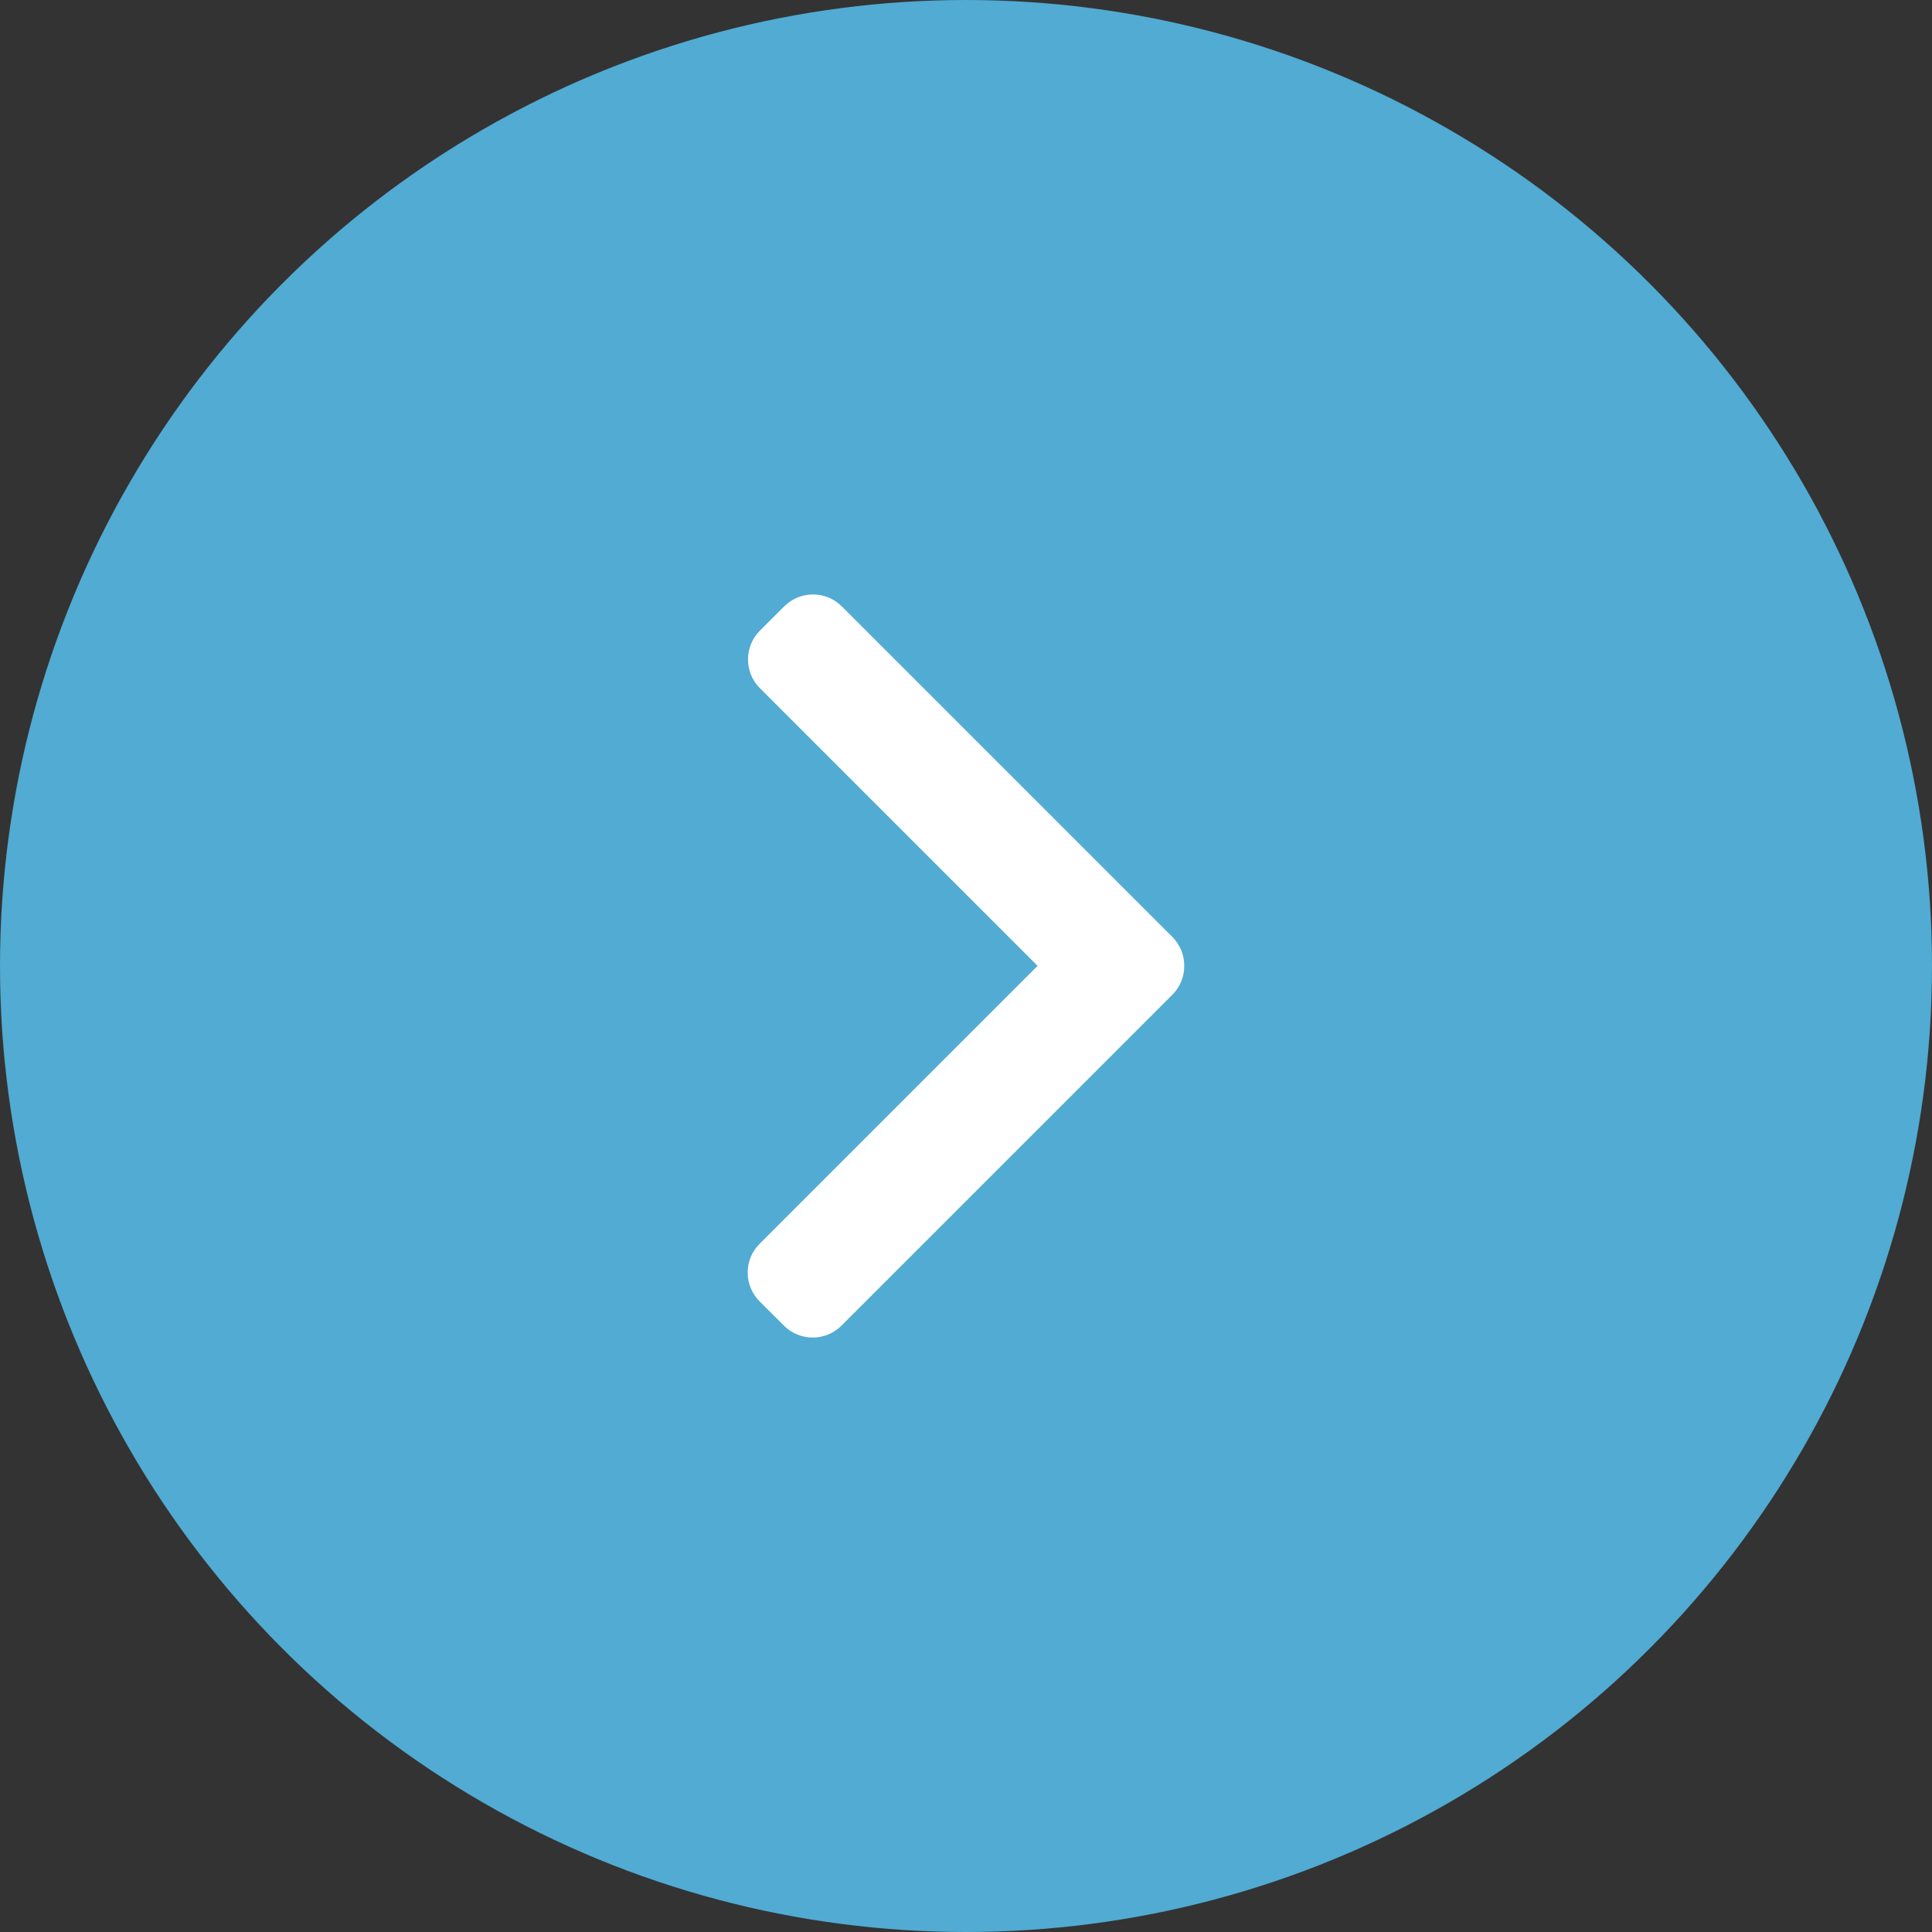
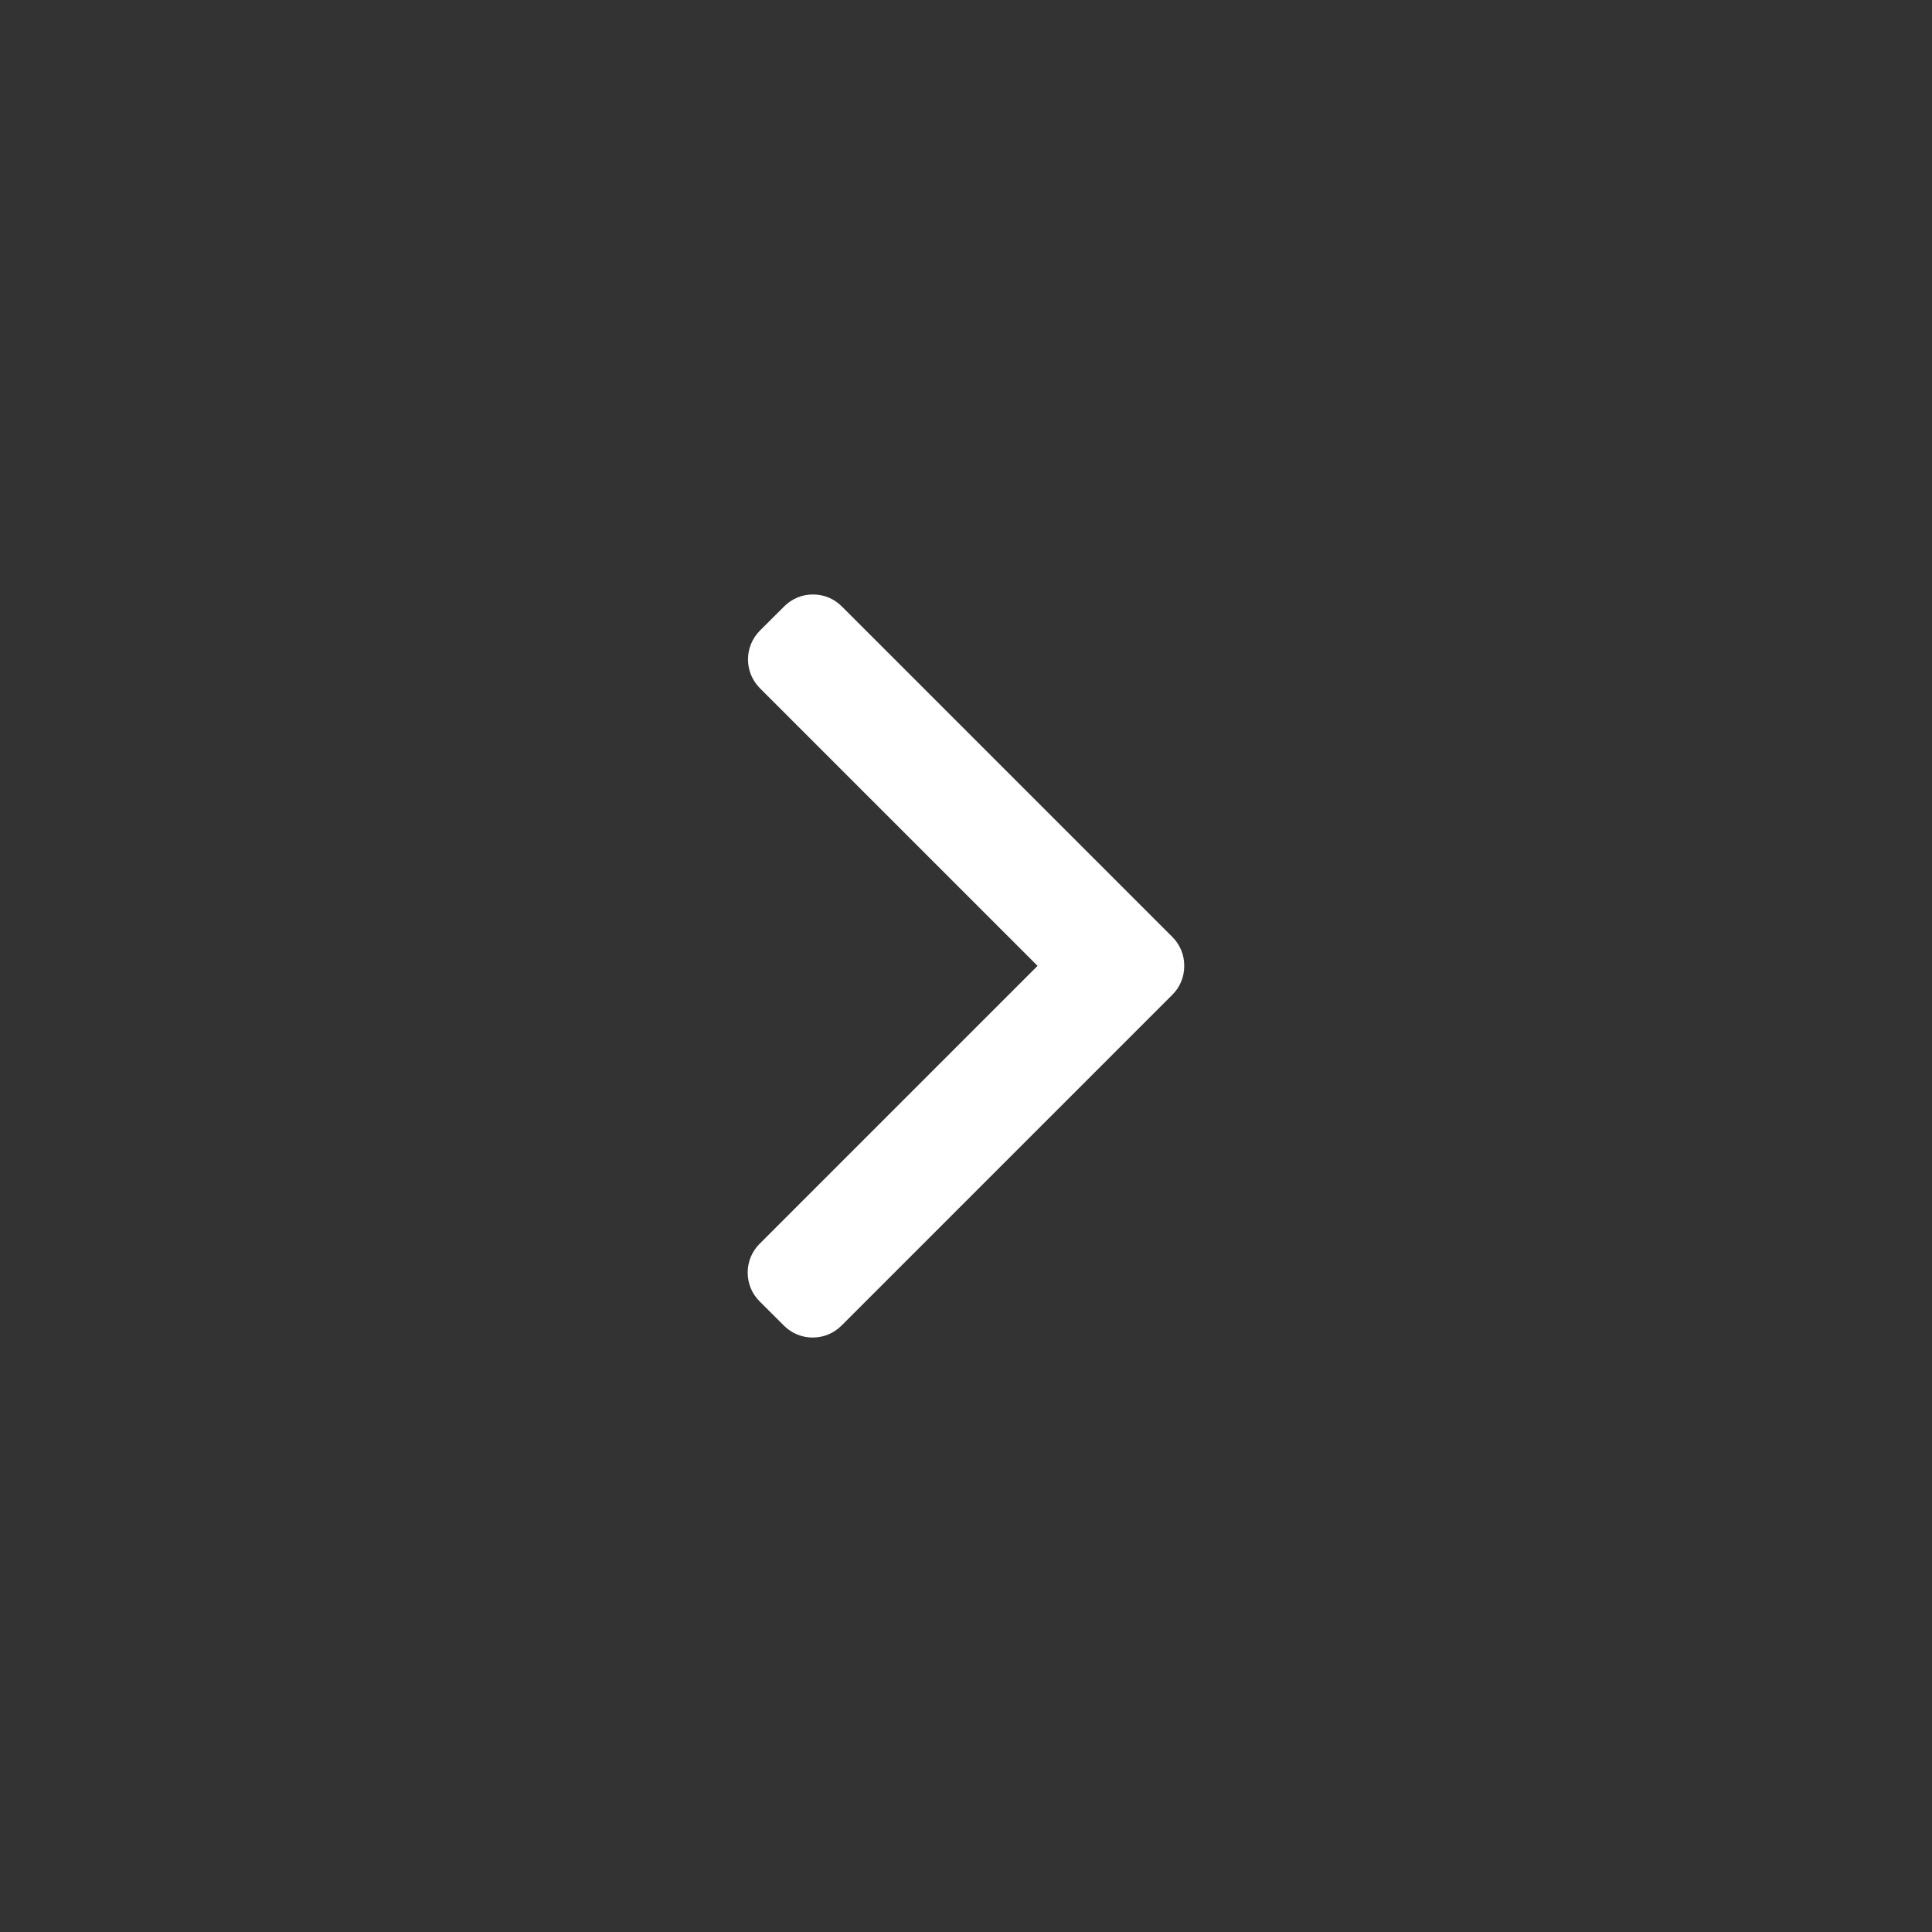
<svg xmlns="http://www.w3.org/2000/svg" width="26" height="26" viewBox="0 0 26 26" fill="none">
  <rect x="0" y="0" width="26" height="26" fill="#333333" stroke="none" />
-   <circle cx="13" cy="13" r="13" fill="#51ABD3" />
  <path d="M15.778 12.61L11.328 8.16C11.225 8.057 11.088 8 10.941 8C10.794 8 10.657 8.057 10.554 8.16L10.226 8.487C10.013 8.701 10.013 9.048 10.226 9.261L13.963 12.998L10.222 16.739C10.119 16.842 10.062 16.979 10.062 17.126C10.062 17.272 10.119 17.41 10.222 17.513L10.55 17.84C10.653 17.943 10.79 18 10.937 18C11.083 18 11.221 17.943 11.324 17.84L15.778 13.386C15.881 13.283 15.938 13.145 15.937 12.998C15.938 12.851 15.881 12.713 15.778 12.61Z" fill="white" />
</svg>